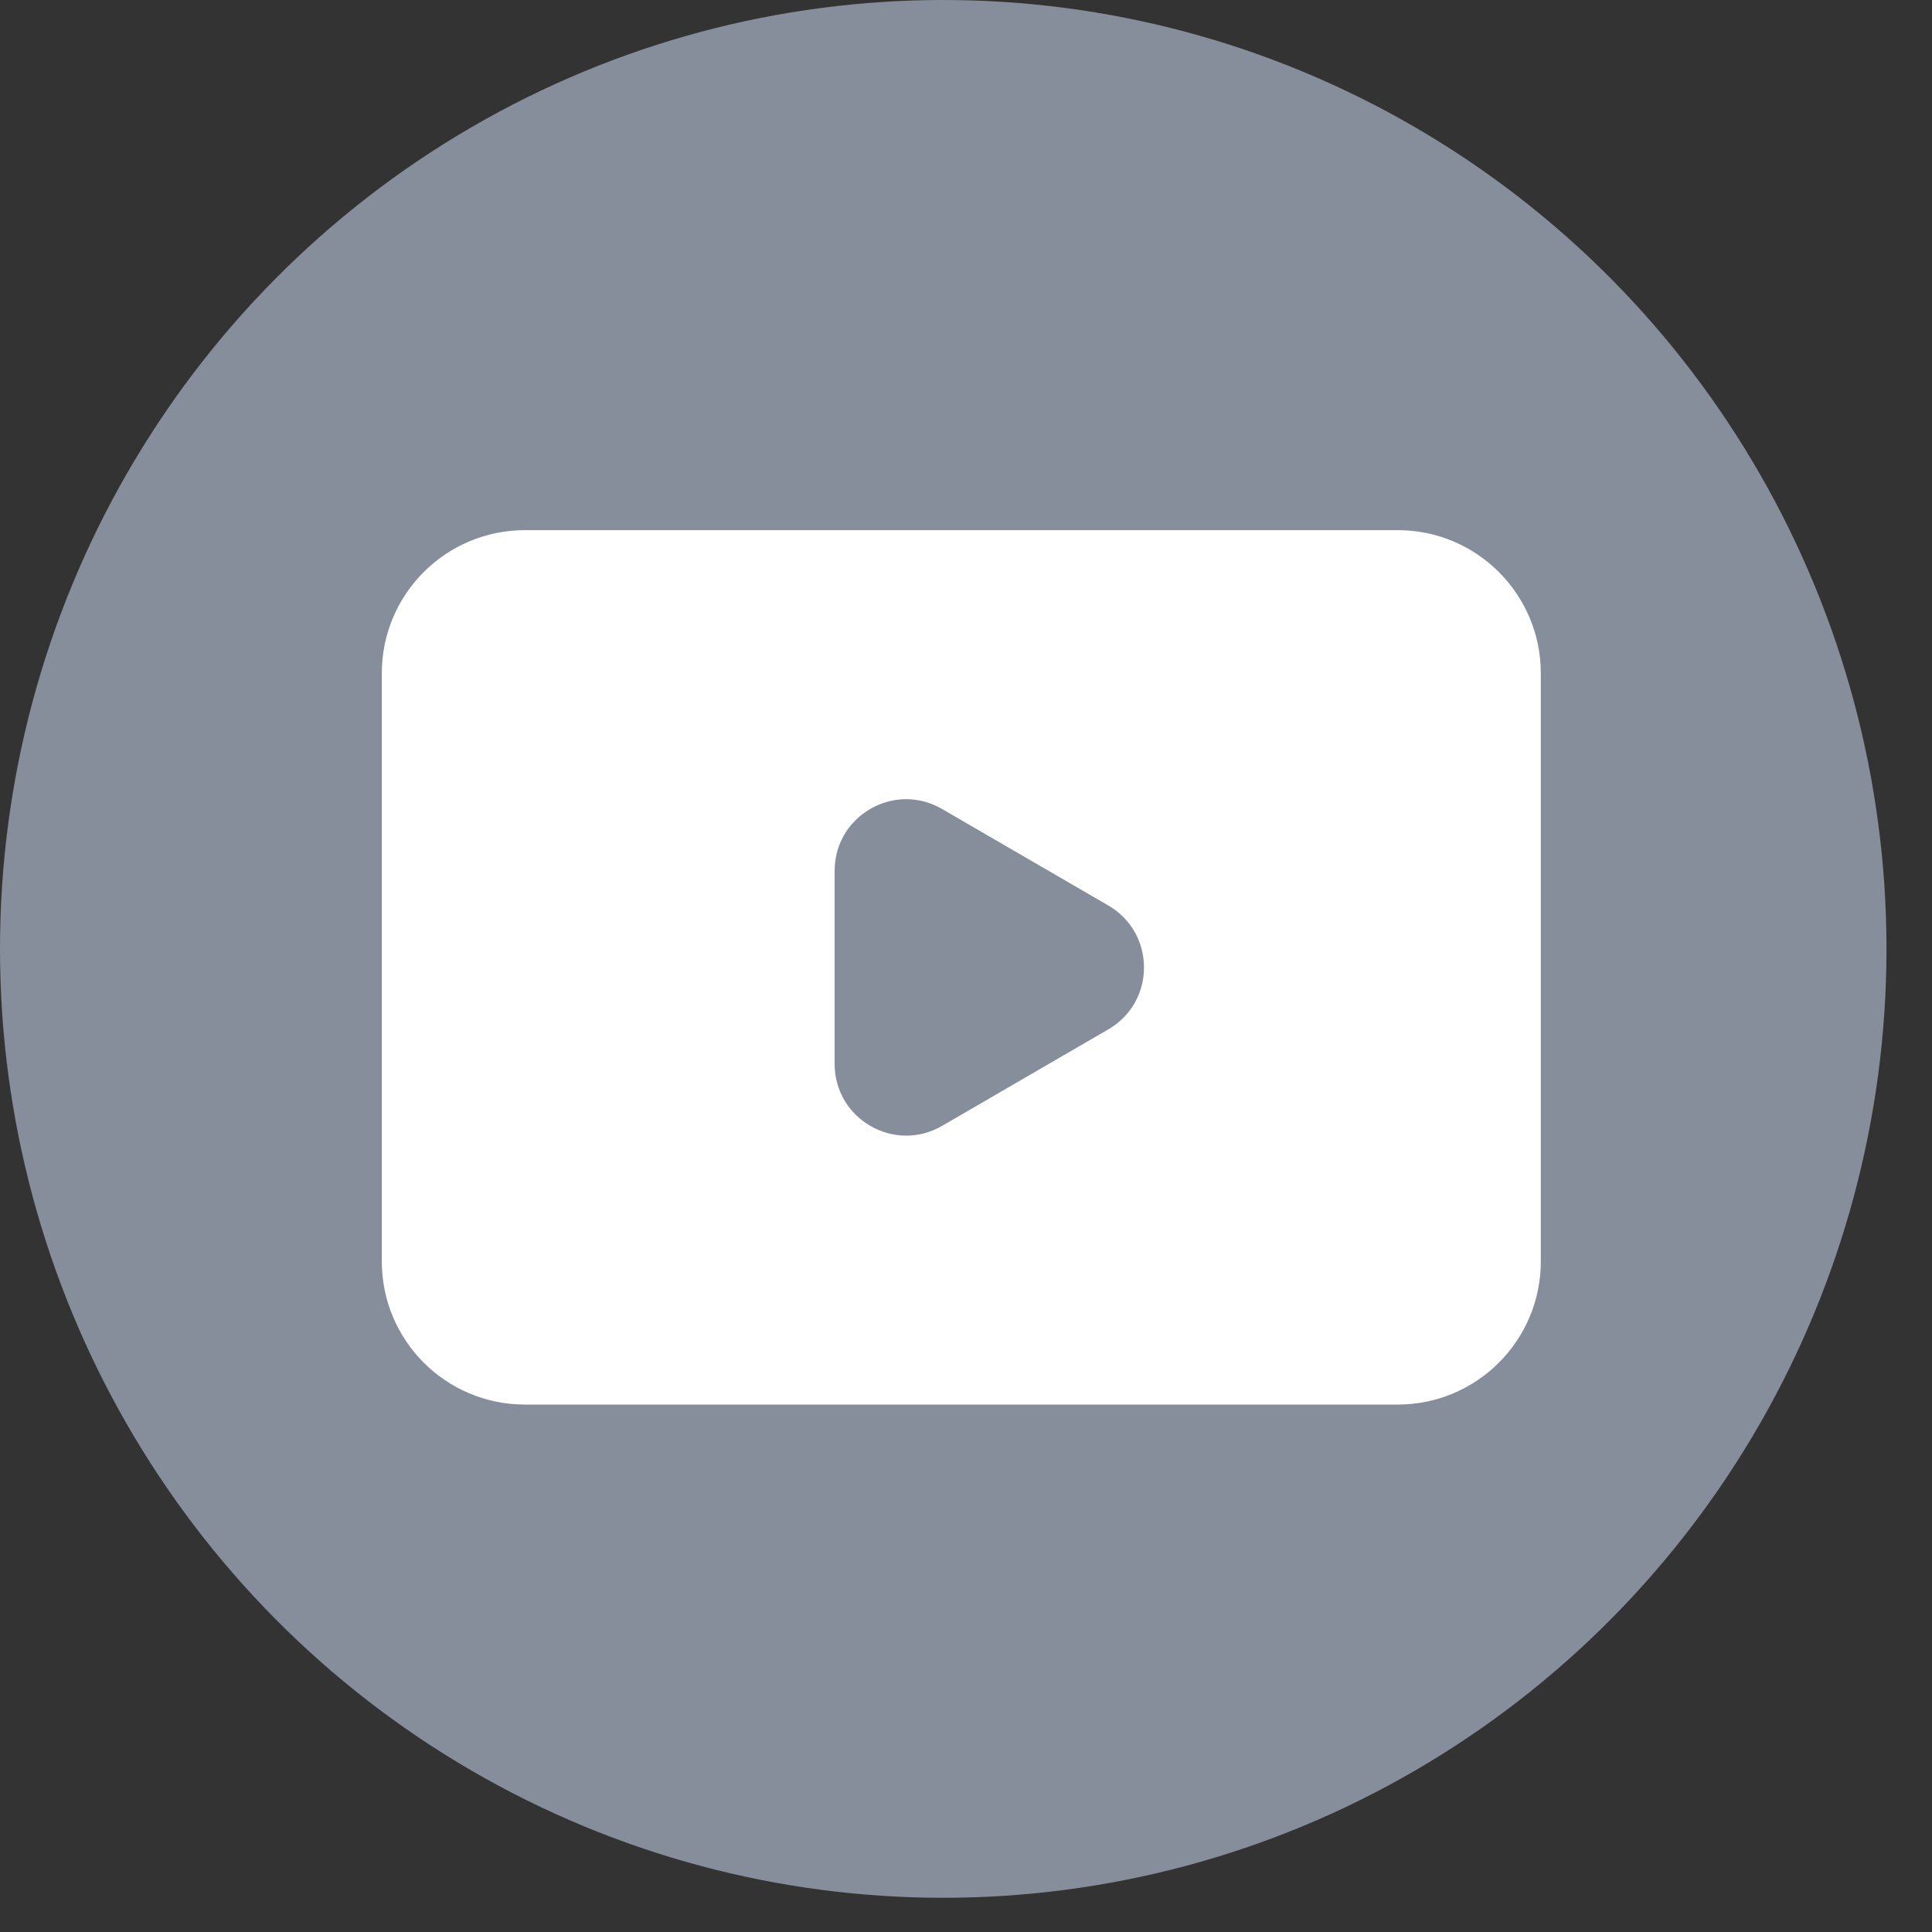
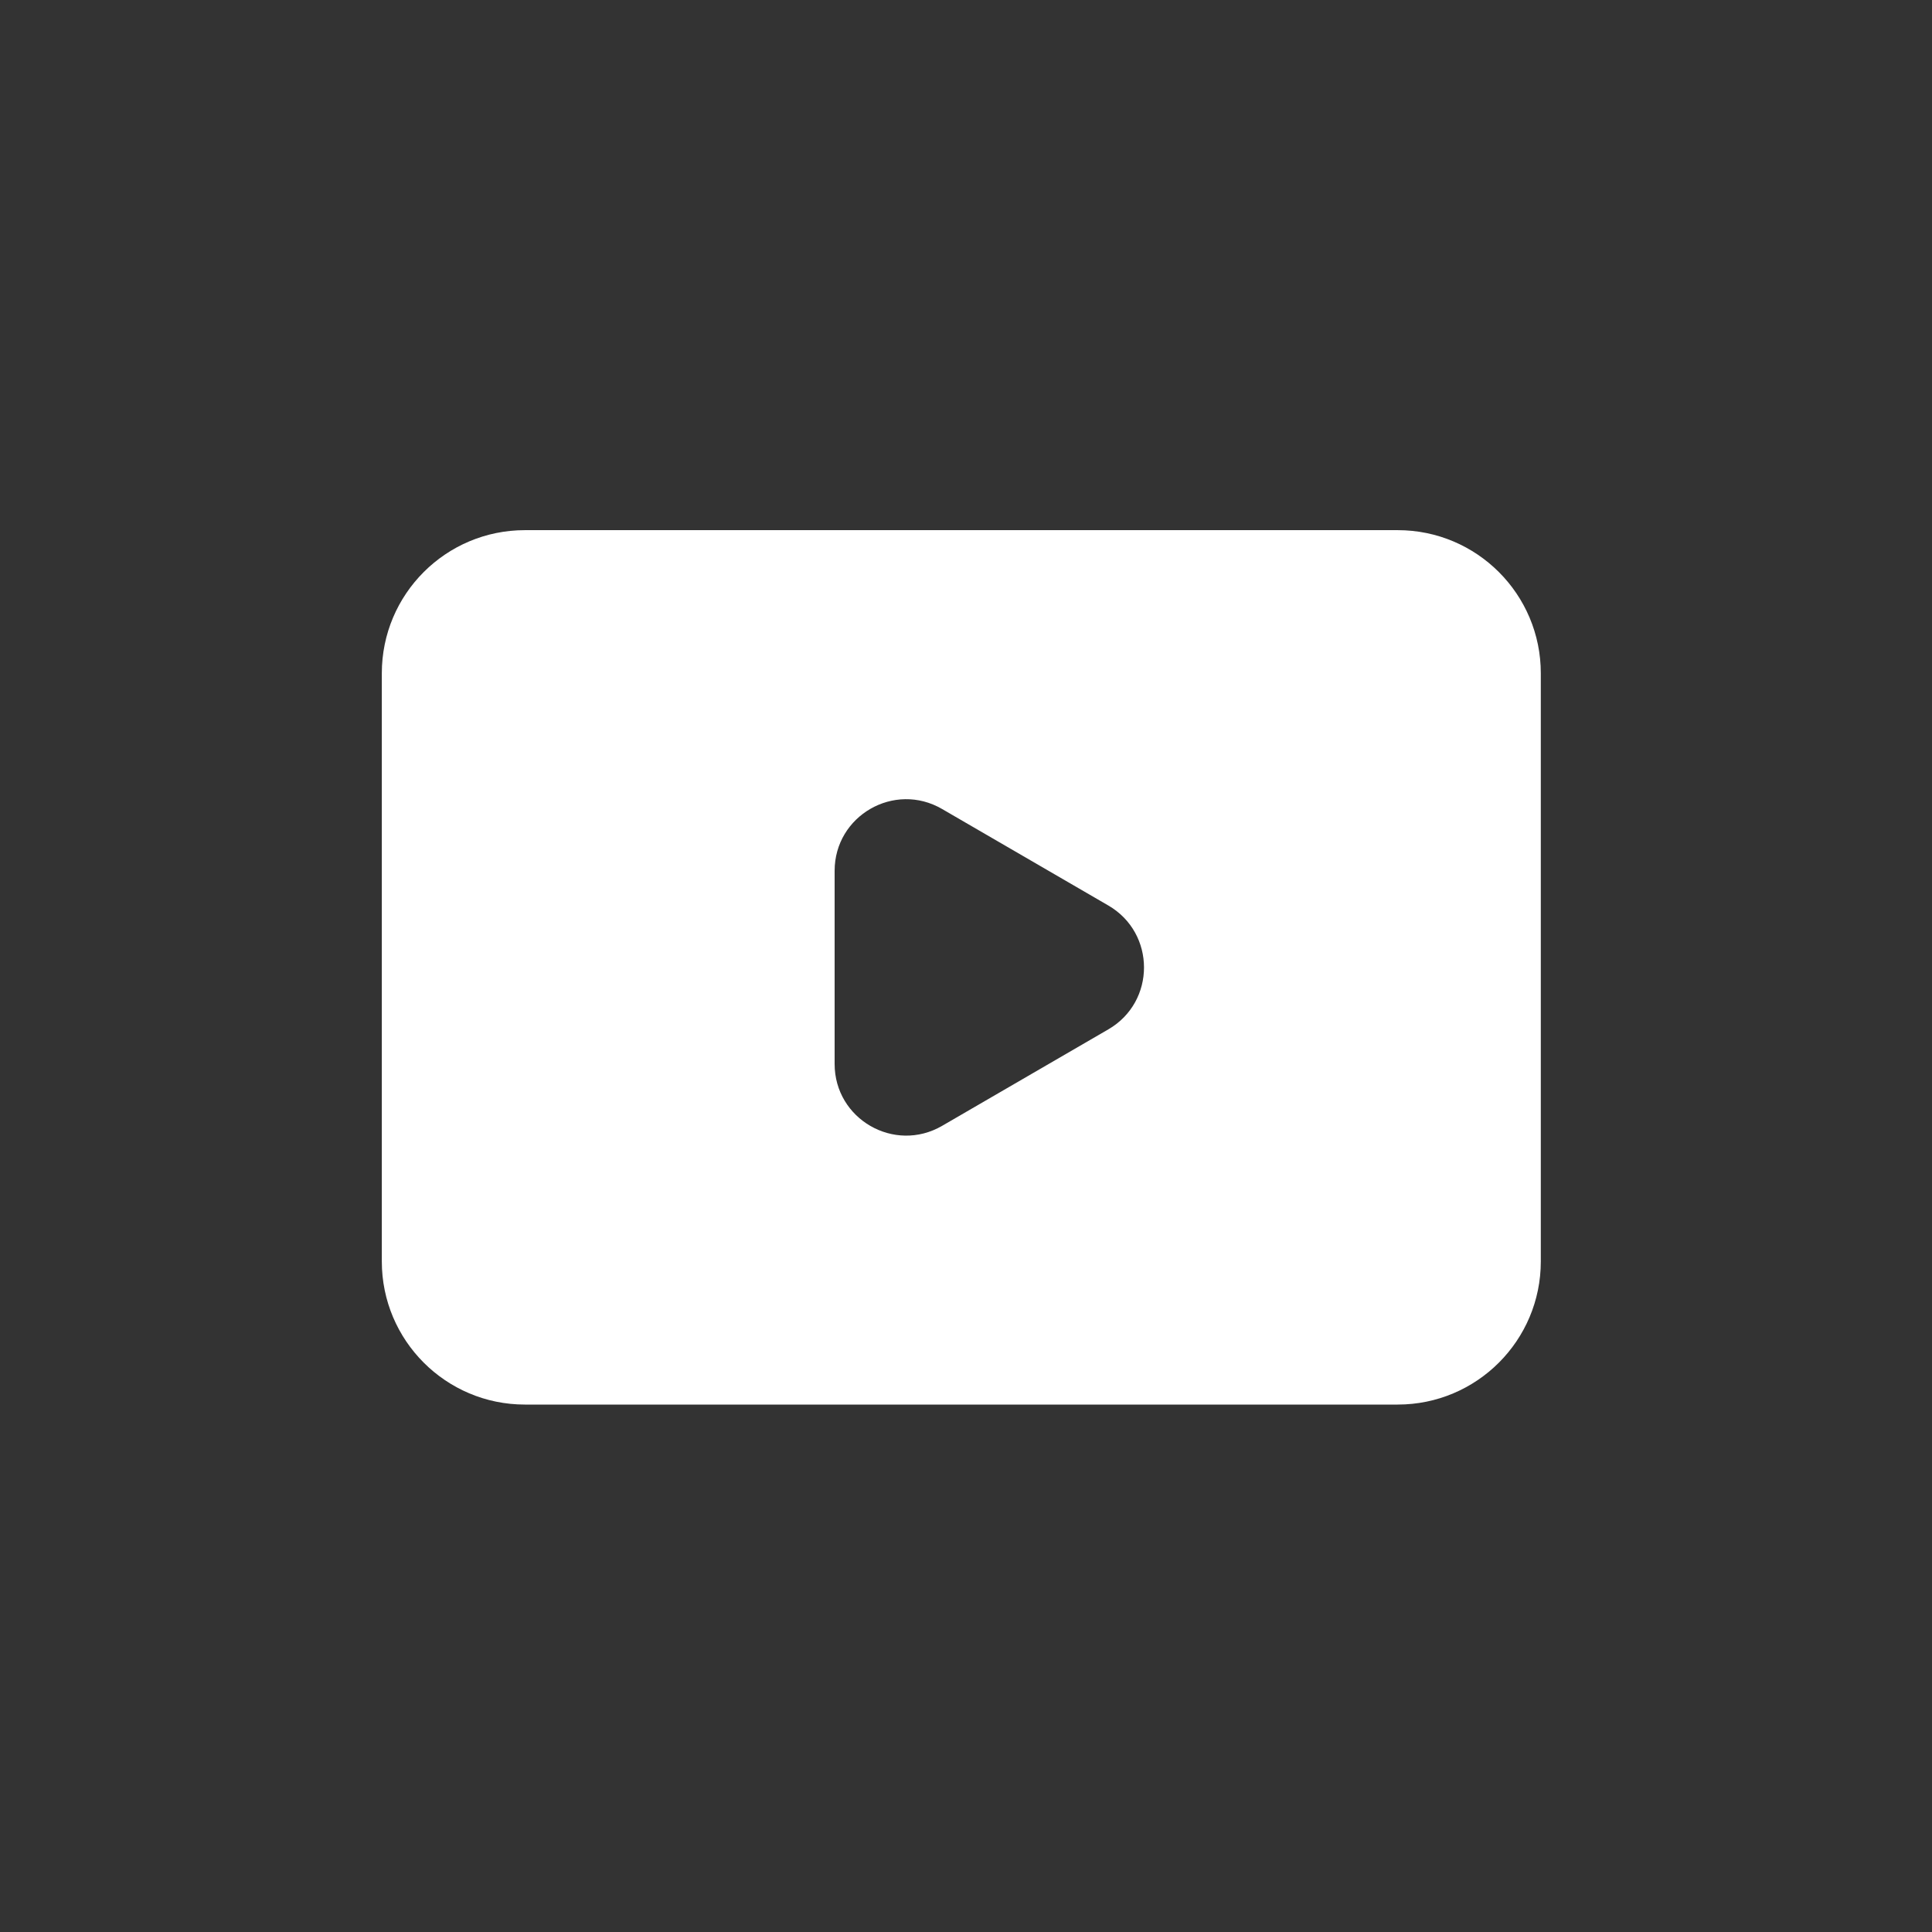
<svg xmlns="http://www.w3.org/2000/svg" width="27" height="27" viewBox="0 0 27 27" fill="none">
  <rect x="0" y="0" width="27" height="27" fill="#333333" stroke="none" />
-   <ellipse cx="13.182" cy="13.261" rx="13.182" ry="13.261" fill="#858E9A" />
  <path d="M19.533 7.409C20.638 7.409 21.533 8.305 21.533 9.409V17.629C21.533 18.733 20.638 19.629 19.533 19.629H7.336C6.231 19.629 5.336 18.733 5.336 17.629V9.409C5.336 8.304 6.231 7.409 7.336 7.409H19.533ZM13.166 11.306C12.499 10.918 11.664 11.399 11.664 12.17V14.869C11.664 15.64 12.499 16.121 13.166 15.734L15.49 14.385C16.154 13.999 16.153 13.041 15.49 12.655L13.166 11.306Z" fill="white" />
</svg>